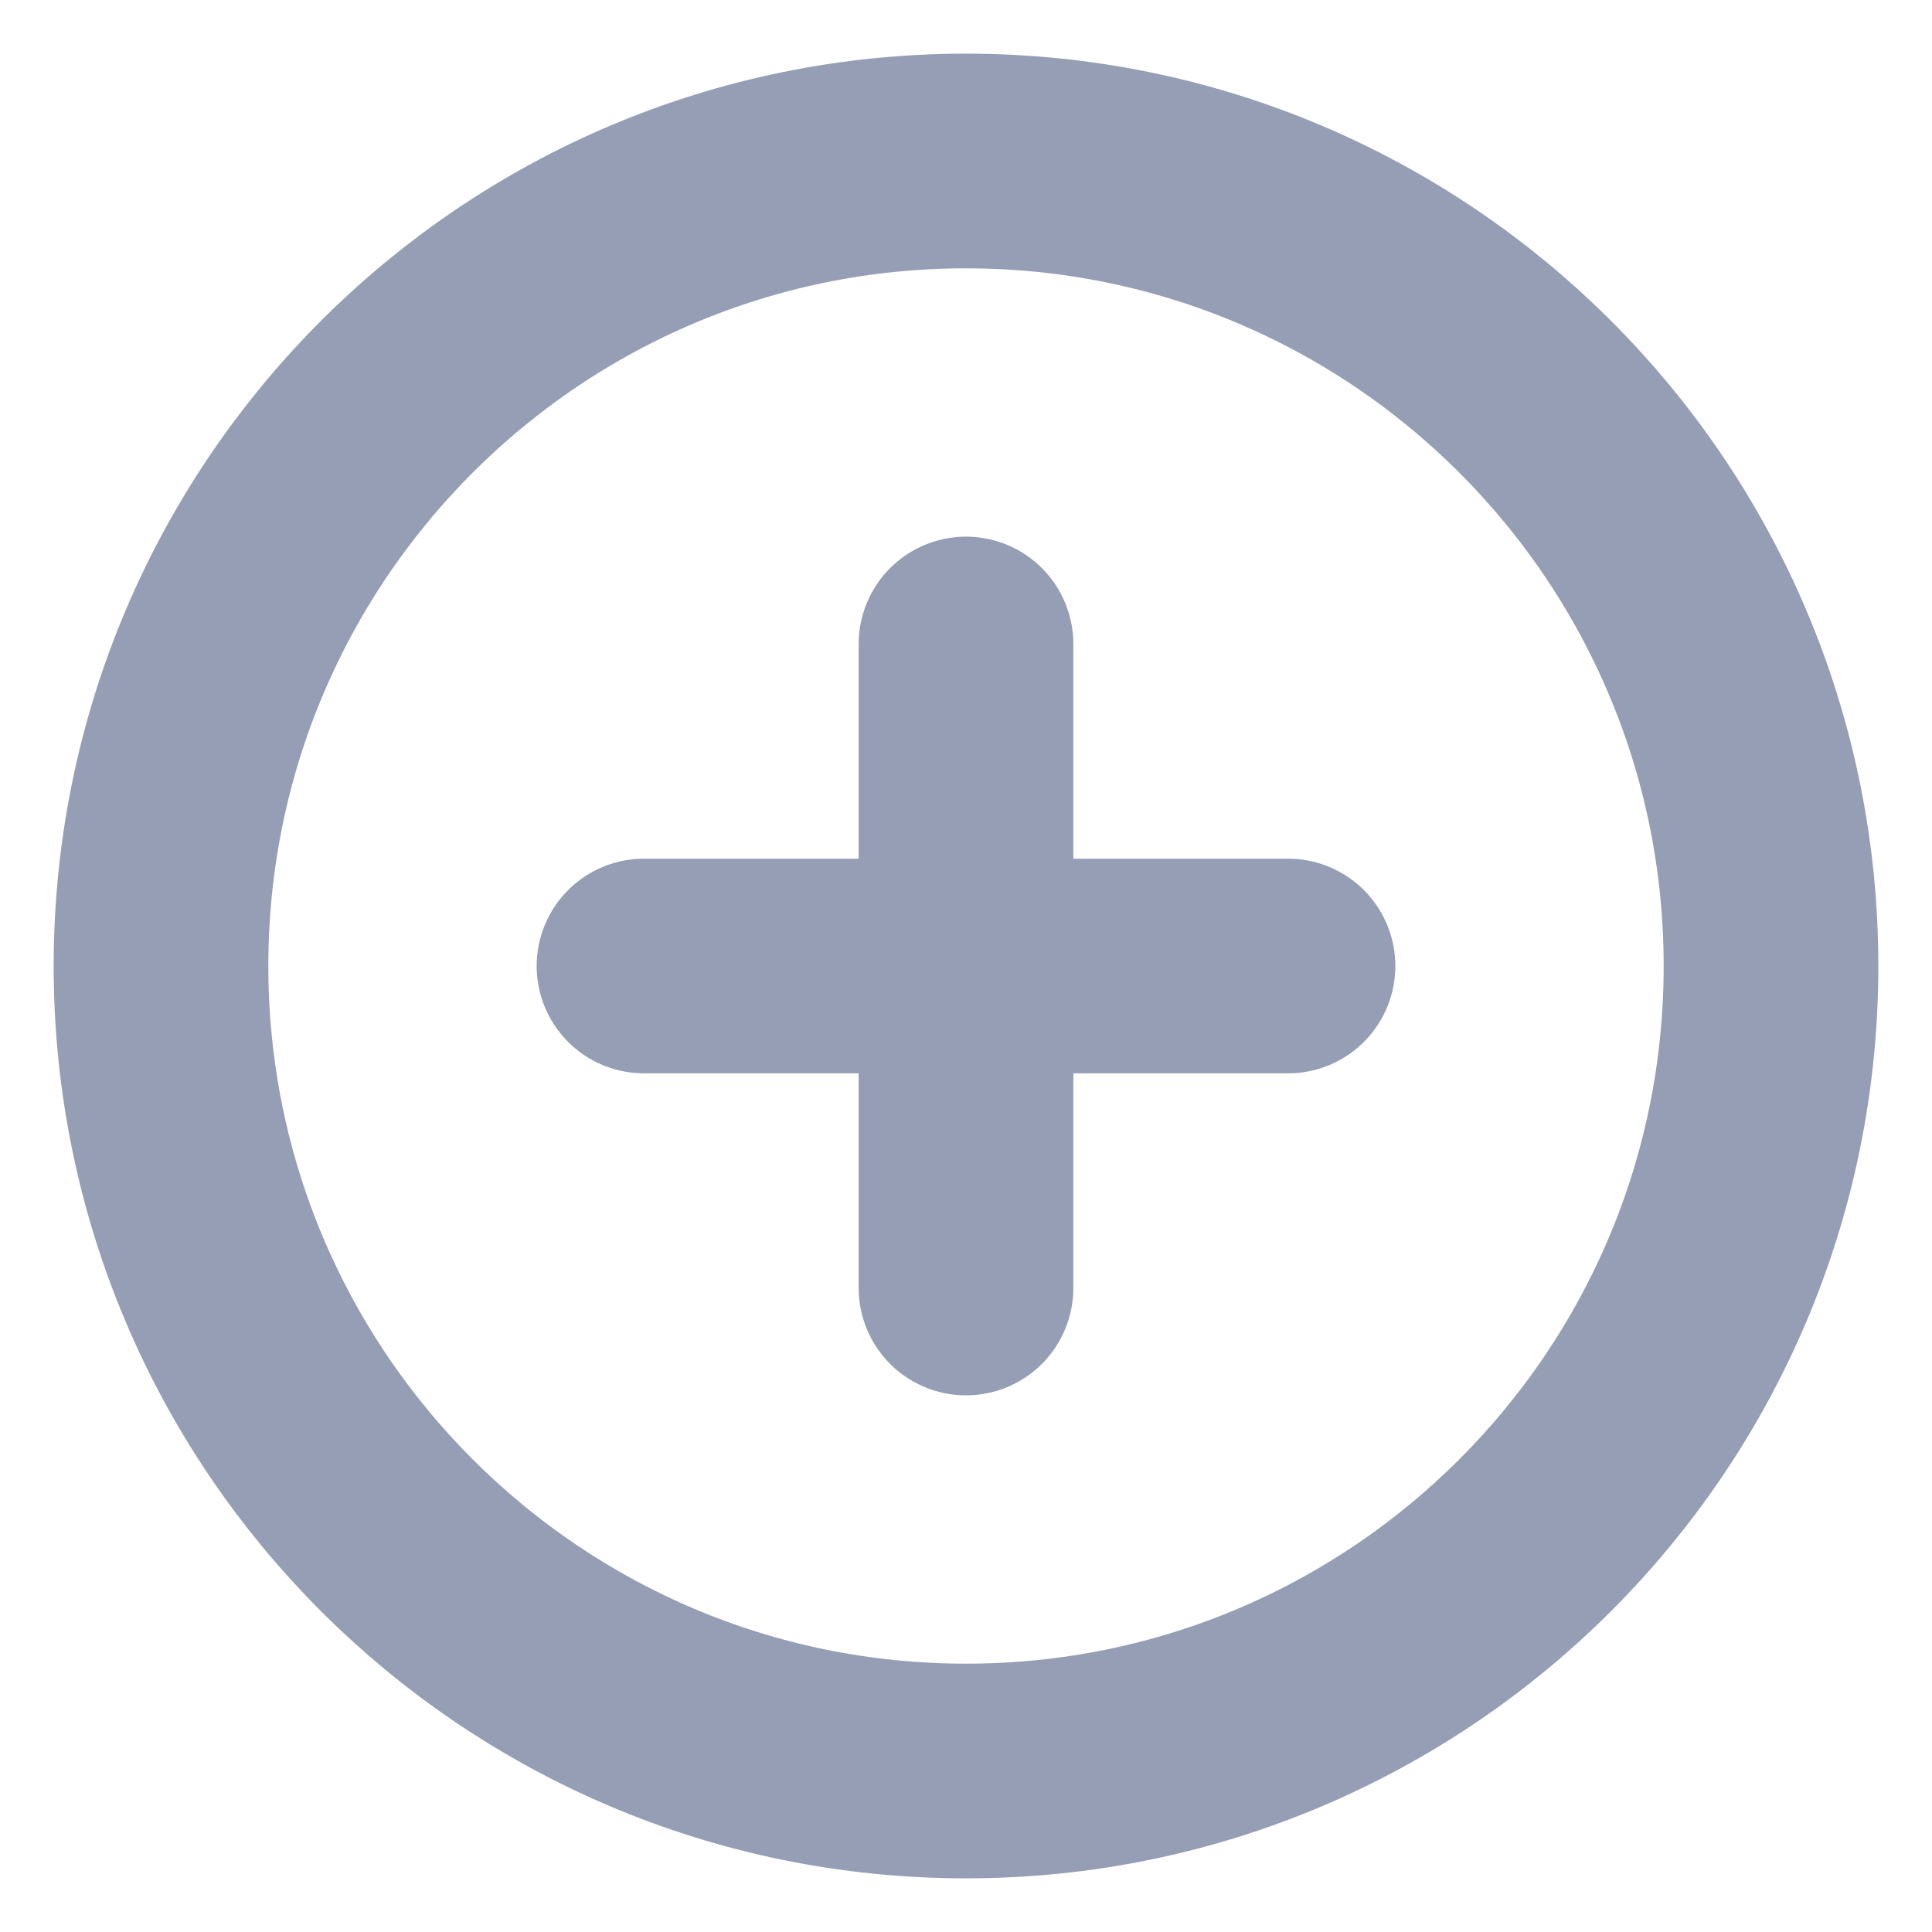
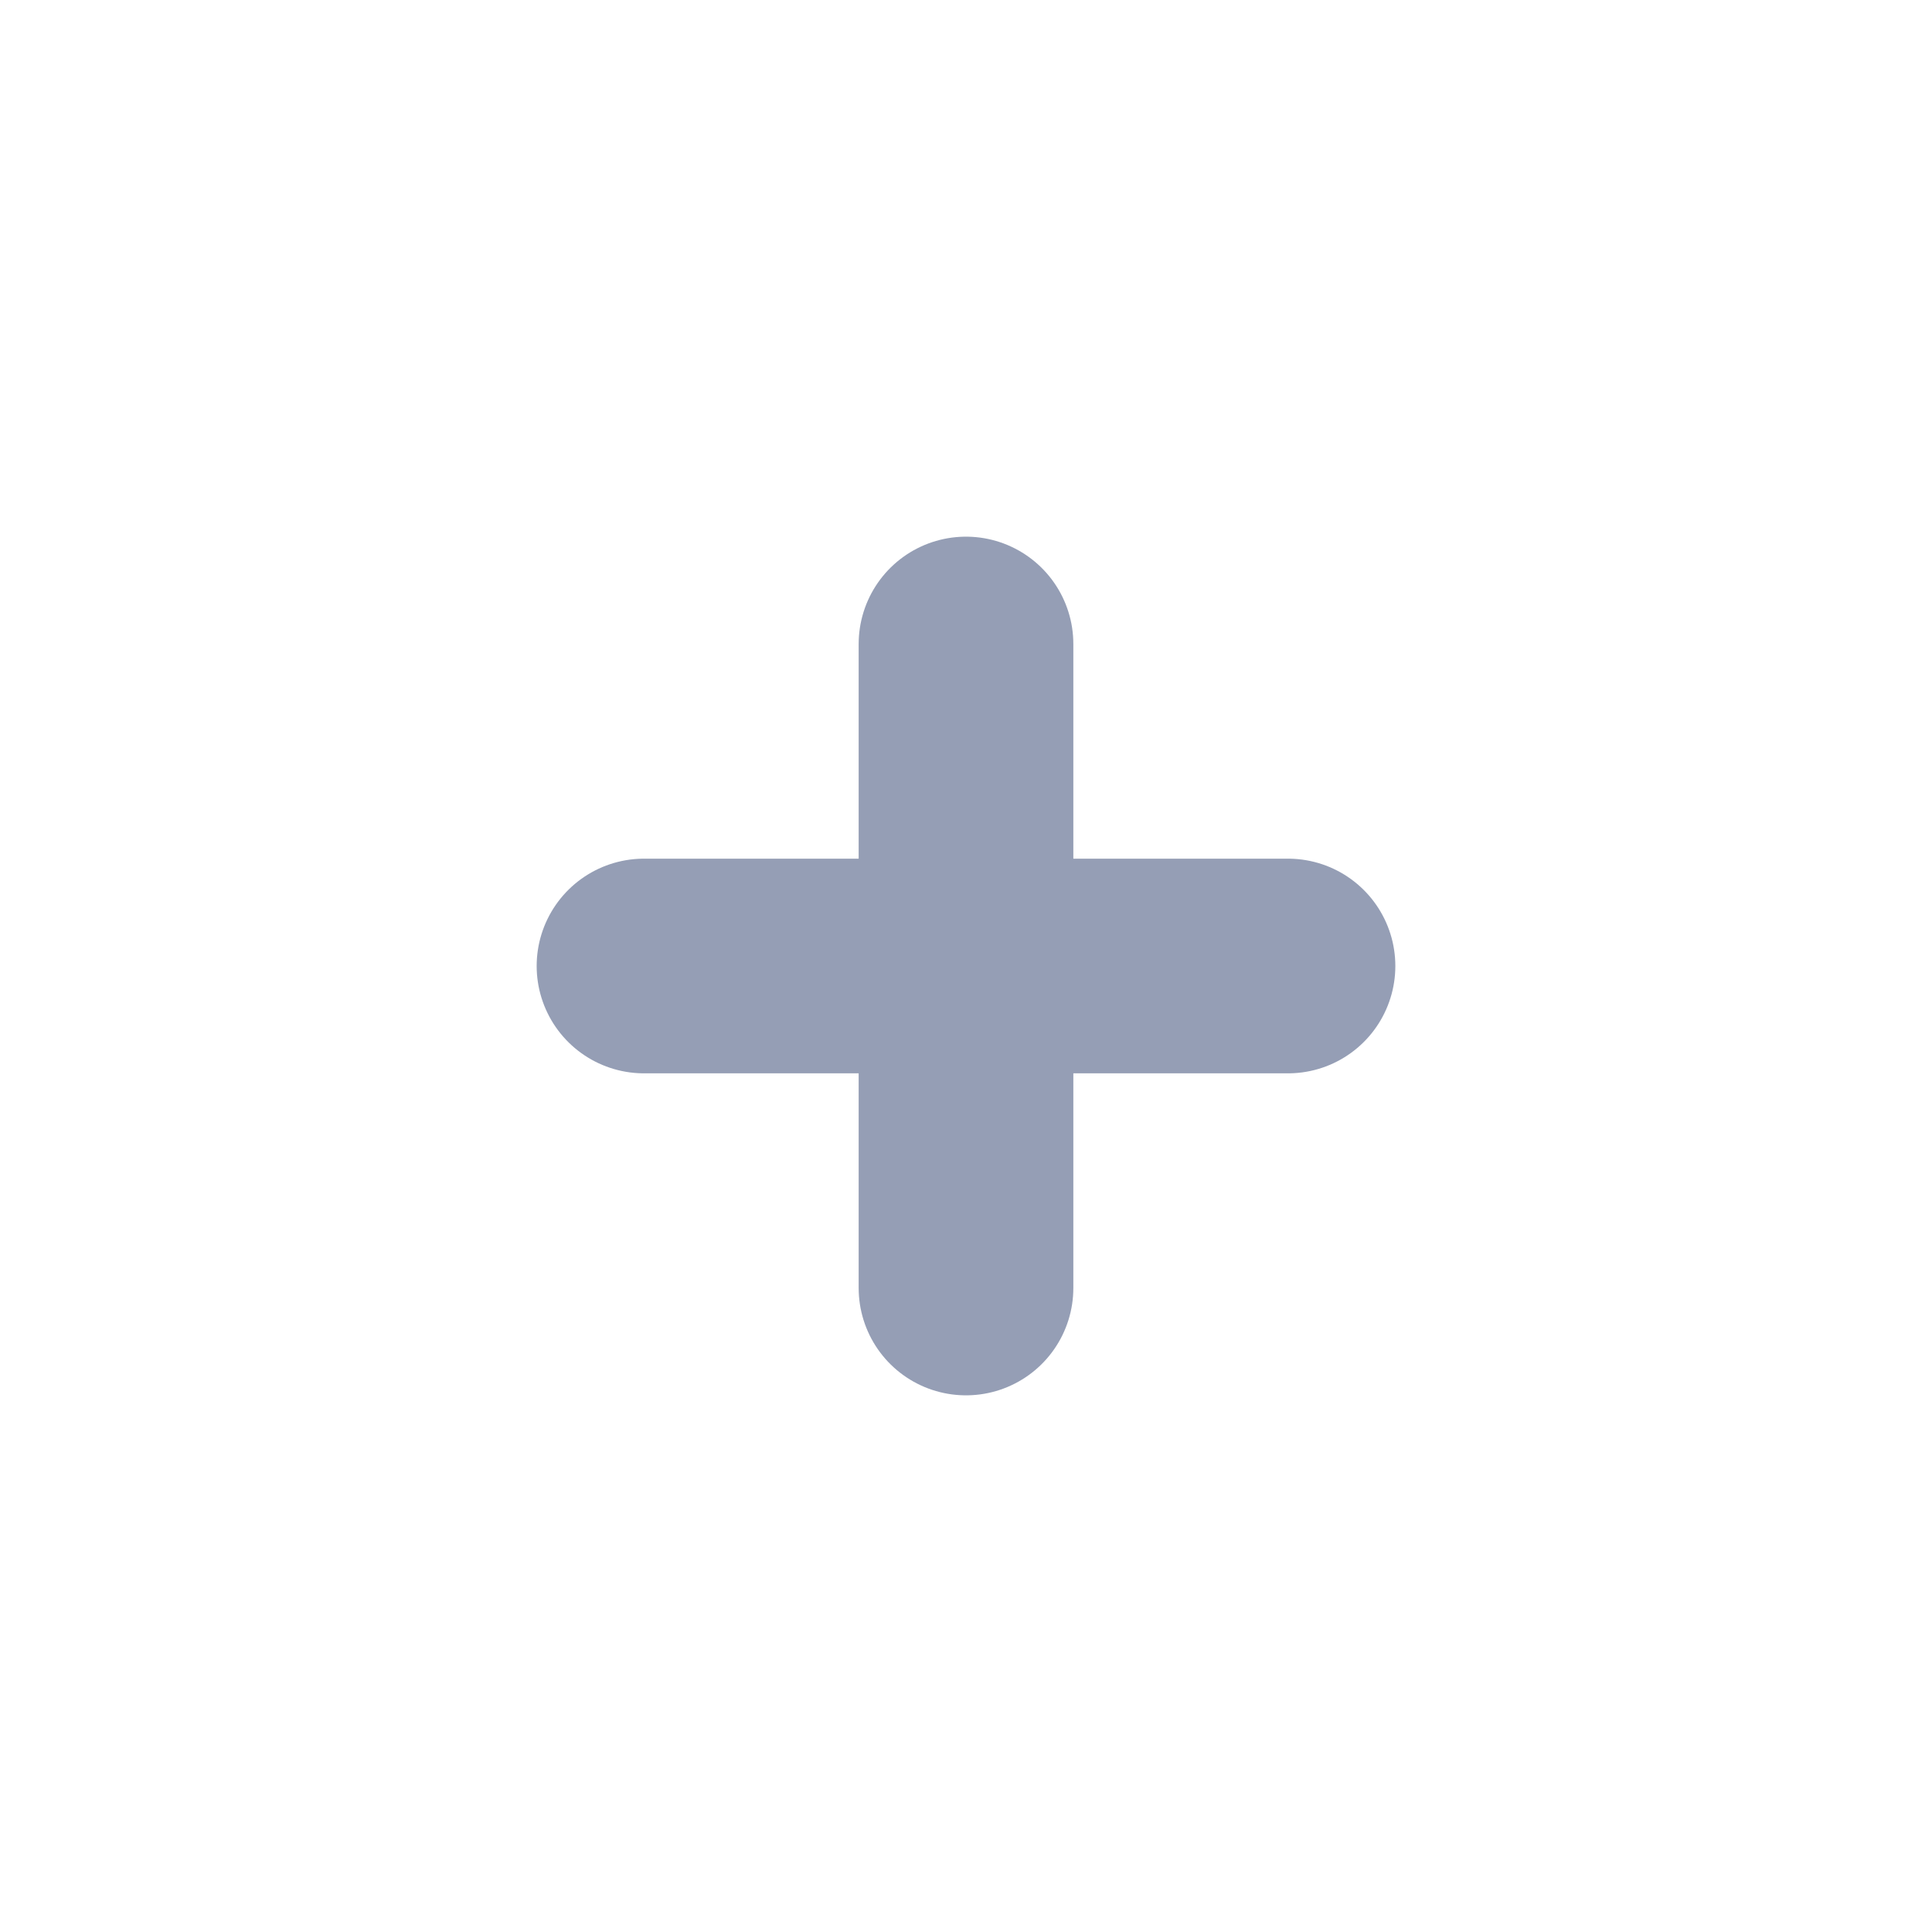
<svg xmlns="http://www.w3.org/2000/svg" width="18" height="18" viewBox="0 0 18 18" fill="none">
  <g opacity="0.8">
    <path d="M9 9H6H9Z" fill="#7A86A2" />
    <path d="M9 6V9M9 9V12M9 9H12M9 9H6" stroke="#7A86A2" stroke-width="2" stroke-linecap="round" />
-     <path d="M9 16.5C13.142 16.5 16.5 13.142 16.5 9C16.5 4.858 13.142 1.5 9 1.5C4.858 1.5 1.5 4.858 1.5 9C1.5 13.142 4.858 16.5 9 16.5Z" stroke="#7A86A2" stroke-width="2" />
  </g>
</svg>